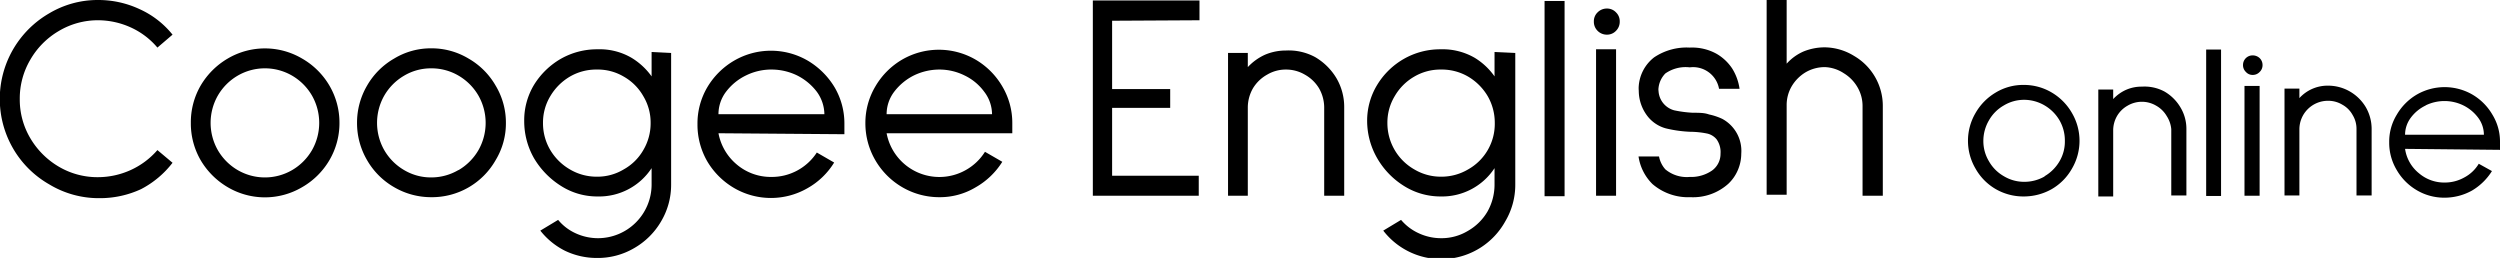
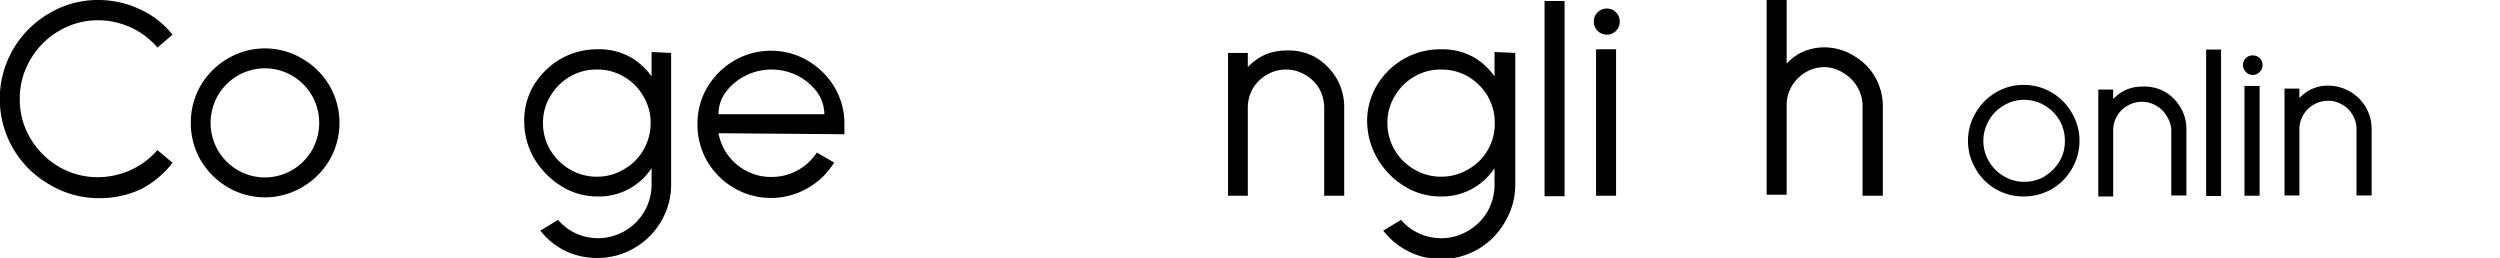
<svg xmlns="http://www.w3.org/2000/svg" id="レイヤー_1" data-name="レイヤー 1" viewBox="0 0 102.44 10.57">
  <path d="M389.23,452.8a4,4,0,0,1-1.47-1.46,4.05,4.05,0,0,1,1.47-5.54,3.88,3.88,0,0,1,2-.55,4,4,0,0,1,1.7.37,3.67,3.67,0,0,1,1.36,1.05l-.62.53a3.11,3.11,0,0,0-1.1-.83,3.26,3.26,0,0,0-1.34-.29,3.13,3.13,0,0,0-1.6.44,3.23,3.23,0,0,0-1.17,1.18,3.13,3.13,0,0,0-.43,1.61,3.1,3.1,0,0,0,.43,1.6,3.28,3.28,0,0,0,1.17,1.17,3.12,3.12,0,0,0,1.6.43,3.26,3.26,0,0,0,1.34-.29,3.21,3.21,0,0,0,1.1-.82l.62.52A3.89,3.89,0,0,1,393,453a4,4,0,0,1-1.7.37A3.92,3.92,0,0,1,389.23,452.8Z" transform="translate(-387.22 -445.25)" />
  <path d="M396.55,452.92a3.11,3.11,0,0,1-1.11-1.11,3,3,0,0,1-.4-1.52,3,3,0,0,1,.4-1.53,3.11,3.11,0,0,1,1.11-1.11,3,3,0,0,1,3.05,0,3.06,3.06,0,0,1,1.12,1.11,3,3,0,0,1,.41,1.53,3,3,0,0,1-.41,1.52,3.06,3.06,0,0,1-1.12,1.11,3,3,0,0,1-3.05,0Zm2.64-.7a2.25,2.25,0,0,0,.81-.81,2.26,2.26,0,0,0,0-2.25,2.25,2.25,0,0,0-.81-.81,2.22,2.22,0,0,0-2.23,0,2.25,2.25,0,0,0-.81.81,2.26,2.26,0,0,0,0,2.25,2.25,2.25,0,0,0,.81.81,2.22,2.22,0,0,0,2.23,0Z" transform="translate(-387.22 -445.25)" />
-   <path d="M403.37,452.92a3,3,0,0,1-1.11-1.11,3,3,0,0,1-.41-1.52,3,3,0,0,1,.41-1.53,3,3,0,0,1,1.11-1.11,2.9,2.9,0,0,1,1.52-.42,2.94,2.94,0,0,1,1.53.42,3,3,0,0,1,1.11,1.11,2.94,2.94,0,0,1,.42,1.53,2.9,2.9,0,0,1-.42,1.52,3,3,0,0,1-2.64,1.52A3,3,0,0,1,403.37,452.92Zm2.64-.7a2.25,2.25,0,0,0,.81-.81,2.26,2.26,0,0,0,0-2.25,2.25,2.25,0,0,0-.81-.81,2.19,2.19,0,0,0-1.12-.3,2.15,2.15,0,0,0-1.11.3,2.25,2.25,0,0,0-.81.81,2.26,2.26,0,0,0,0,2.25,2.25,2.25,0,0,0,.81.81,2.15,2.15,0,0,0,1.11.3A2.19,2.19,0,0,0,406,452.22Z" transform="translate(-387.22 -445.25)" />
  <path d="M414.72,447.42v5.39a2.93,2.93,0,0,1-.41,1.51,3,3,0,0,1-1.11,1.1,2.94,2.94,0,0,1-1.51.4,3,3,0,0,1-1.33-.3,3,3,0,0,1-1-.82l.73-.44a2,2,0,0,0,.72.55,2.19,2.19,0,0,0,.91.2,2.2,2.2,0,0,0,2.2-2.2v-.67a2.57,2.57,0,0,1-2.21,1.16,2.75,2.75,0,0,1-1.5-.43,3.36,3.36,0,0,1-1.11-1.14,3.06,3.06,0,0,1-.4-1.52,2.81,2.81,0,0,1,.4-1.48,3.13,3.13,0,0,1,1.1-1.07,3,3,0,0,1,1.51-.39,2.58,2.58,0,0,1,1.39.35,2.77,2.77,0,0,1,.82.76v-1Zm-1.94,4.77a2.09,2.09,0,0,0,.8-.79,2.15,2.15,0,0,0,.3-1.11,2.09,2.09,0,0,0-.3-1.1,2.12,2.12,0,0,0-.8-.8,2.08,2.08,0,0,0-1.1-.29,2.14,2.14,0,0,0-1.11.29,2.27,2.27,0,0,0-.8.8,2.09,2.09,0,0,0-.3,1.1,2.15,2.15,0,0,0,.3,1.11,2.24,2.24,0,0,0,.8.79,2.15,2.15,0,0,0,1.11.3A2.09,2.09,0,0,0,412.78,452.19Z" transform="translate(-387.22 -445.25)" />
  <path d="M416.66,450.71a2.19,2.19,0,0,0,.75,1.28,2.15,2.15,0,0,0,1.41.51,2.2,2.2,0,0,0,1.87-1l.71.41a3,3,0,0,1-1.09,1.05,3,3,0,0,1-3,0,3.08,3.08,0,0,1-1.11-1.1,3,3,0,0,1-.4-1.52,2.92,2.92,0,0,1,.4-1.51,3.08,3.08,0,0,1,1.11-1.1,3,3,0,0,1,3,0,3.16,3.16,0,0,1,1.11,1.1,2.92,2.92,0,0,1,.4,1.51c0,.1,0,.24,0,.41Zm1.13-2.37a2.26,2.26,0,0,0-.82.67,1.52,1.52,0,0,0-.31.92H421a1.59,1.59,0,0,0-.31-.92,2.31,2.31,0,0,0-.81-.67,2.4,2.4,0,0,0-1-.24A2.35,2.35,0,0,0,417.79,448.34Z" transform="translate(-387.22 -445.25)" />
-   <path d="M423.55,450.71a2.2,2.2,0,0,0,3.24,1.51,2.18,2.18,0,0,0,.79-.75l.71.41a3.08,3.08,0,0,1-1.1,1.05,2.84,2.84,0,0,1-1.48.4,3,3,0,0,1-1.52-.41,3.05,3.05,0,0,1-1.1-1.1,3,3,0,0,1-.41-1.52,2.93,2.93,0,0,1,.41-1.51,3.05,3.05,0,0,1,1.1-1.1,3,3,0,0,1,3,0,3.05,3.05,0,0,1,1.1,1.1,2.93,2.93,0,0,1,.41,1.51c0,.1,0,.24,0,.41Zm1.12-2.37a2.31,2.31,0,0,0-.81.67,1.52,1.52,0,0,0-.31.92h4.32a1.53,1.53,0,0,0-.32-.92,2.15,2.15,0,0,0-.81-.67,2.32,2.32,0,0,0-1-.24A2.4,2.4,0,0,0,424.67,448.34Z" transform="translate(-387.22 -445.25)" />
-   <path d="M432.79,446.1v2.8h2.38v.77h-2.38v2.78h3.55v.82H432v-8h4.37v.81Z" transform="translate(-387.22 -445.25)" />
  <path d="M441.11,447.59a2.47,2.47,0,0,1,.87.86,2.33,2.33,0,0,1,.32,1.19v3.63h-.82v-3.63a1.59,1.59,0,0,0-.21-.77,1.56,1.56,0,0,0-.58-.56,1.52,1.52,0,0,0-.78-.21,1.49,1.49,0,0,0-.77.21,1.56,1.56,0,0,0-.58.56,1.59,1.59,0,0,0-.21.77v3.63h-.81v-5.85h.81V448a2.21,2.21,0,0,1,.71-.51,2.19,2.19,0,0,1,.85-.17A2.27,2.27,0,0,1,441.11,447.59Z" transform="translate(-387.22 -445.25)" />
  <path d="M449.31,447.42v5.39a2.93,2.93,0,0,1-.41,1.51,3,3,0,0,1-5,.38l.73-.44a2.07,2.07,0,0,0,.73.55,2.16,2.16,0,0,0,.91.2,2.09,2.09,0,0,0,1.1-.3,2.17,2.17,0,0,0,.8-.79,2.24,2.24,0,0,0,.29-1.11v-.67a2.57,2.57,0,0,1-2.21,1.16,2.8,2.8,0,0,1-1.5-.43,3.25,3.25,0,0,1-1.1-1.14,3.07,3.07,0,0,1-.41-1.52,2.82,2.82,0,0,1,.41-1.48,3.05,3.05,0,0,1,1.1-1.07,3,3,0,0,1,1.5-.39,2.62,2.62,0,0,1,1.4.35,2.72,2.72,0,0,1,.81.76v-1Zm-1.93,4.77a2.14,2.14,0,0,0,1.09-1.9,2.18,2.18,0,0,0-.29-1.1,2.27,2.27,0,0,0-.8-.8,2.14,2.14,0,0,0-1.11-.29,2.11,2.11,0,0,0-1.1.29,2.19,2.19,0,0,0-.8.8,2.09,2.09,0,0,0-.3,1.1,2.18,2.18,0,0,0,1.1,1.9,2.12,2.12,0,0,0,1.1.3A2.15,2.15,0,0,0,447.38,452.19Z" transform="translate(-387.22 -445.25)" />
  <path d="M451.33,445.29v8h-.82v-8Z" transform="translate(-387.22 -445.25)" />
  <path d="M453.44,445.76a.5.5,0,0,1,.15.37.52.52,0,0,1-.15.38.5.5,0,0,1-.37.16.53.53,0,0,1-.39-.16.52.52,0,0,1-.15-.38.5.5,0,0,1,.15-.37.53.53,0,0,1,.39-.16A.5.5,0,0,1,453.44,445.76Zm0,1.51v6h-.82v-6Z" transform="translate(-387.22 -445.25)" />
-   <path d="M455.46,452.19a1.37,1.37,0,0,0,1,.31,1.51,1.51,0,0,0,.91-.26.84.84,0,0,0,.35-.69.9.9,0,0,0-.16-.59.69.69,0,0,0-.4-.24,3.55,3.55,0,0,0-.68-.07,5.12,5.12,0,0,1-1-.14,1.43,1.43,0,0,1-.72-.46,1.71,1.71,0,0,1-.39-1.08,1.16,1.16,0,0,1,0-.21,1.64,1.64,0,0,1,.63-1.16,2.39,2.39,0,0,1,1.46-.4h0a2.07,2.07,0,0,1,1.09.25,1.92,1.92,0,0,1,.65.61,2.13,2.13,0,0,1,.3.83h-.84a1.08,1.08,0,0,0-1.2-.88,1.45,1.45,0,0,0-1,.25,1,1,0,0,0-.28.59.44.44,0,0,0,0,.13.87.87,0,0,0,.64.79,4.88,4.88,0,0,0,.76.1c.26,0,.48,0,.67.07a2.45,2.45,0,0,1,.54.18,1.49,1.49,0,0,1,.78,1.43,1.71,1.71,0,0,1-.14.67,1.67,1.67,0,0,1-.39.56,2.16,2.16,0,0,1-1.55.55,2.24,2.24,0,0,1-1.56-.54,2,2,0,0,1-.57-1.13h.84A1.1,1.1,0,0,0,455.46,452.19Z" transform="translate(-387.22 -445.25)" />
  <path d="M463.19,447.54a2.37,2.37,0,0,1,1.18,2.06v3.67h-.83V449.6a1.52,1.52,0,0,0-.21-.78,1.61,1.61,0,0,0-.56-.57A1.51,1.51,0,0,0,462,448a1.56,1.56,0,0,0-.79.21,1.64,1.64,0,0,0-.57.57,1.52,1.52,0,0,0-.21.78v3.67h-.82v-8h.82v2.63a2,2,0,0,1,.69-.5,2.3,2.3,0,0,1,.88-.17A2.33,2.33,0,0,1,463.19,447.54Z" transform="translate(-387.22 -445.25)" />
  <path d="M469,453a2.23,2.23,0,0,1-.83-.84,2.25,2.25,0,0,1,0-2.28,2.3,2.3,0,0,1,.83-.84,2.17,2.17,0,0,1,1.14-.31,2.23,2.23,0,0,1,1.15.31,2.3,2.3,0,0,1,.83.84,2.25,2.25,0,0,1,0,2.28,2.23,2.23,0,0,1-.83.84,2.32,2.32,0,0,1-1.15.3A2.26,2.26,0,0,1,469,453Zm2-.53a1.7,1.7,0,0,0,.61-.61,1.59,1.59,0,0,0,.22-.83,1.66,1.66,0,0,0-.22-.85,1.7,1.7,0,0,0-.61-.61,1.66,1.66,0,0,0-.84-.23,1.6,1.6,0,0,0-.83.23,1.62,1.62,0,0,0-.61.61,1.67,1.67,0,0,0-.23.85,1.6,1.6,0,0,0,.23.83,1.62,1.62,0,0,0,.61.61,1.6,1.6,0,0,0,.83.23A1.66,1.66,0,0,0,471,452.48Z" transform="translate(-387.22 -445.25)" />
  <path d="M475.91,449a1.81,1.81,0,0,1,.65.64,1.7,1.7,0,0,1,.25.9v2.72h-.62v-2.72A1.18,1.18,0,0,0,476,450a1.15,1.15,0,0,0-.43-.42,1.15,1.15,0,0,0-1.17,0,1.15,1.15,0,0,0-.43.42,1.18,1.18,0,0,0-.16.58v2.72h-.61v-4.38h.61v.39a1.62,1.62,0,0,1,.53-.38,1.57,1.57,0,0,1,.65-.13A1.72,1.72,0,0,1,475.91,449Z" transform="translate(-387.22 -445.25)" />
  <path d="M478.23,447.28v6h-.61v-6Z" transform="translate(-387.22 -445.25)" />
  <path d="M479.81,447.63a.39.39,0,0,1,.12.28.38.38,0,0,1-.12.29.38.38,0,0,1-.28.12.36.36,0,0,1-.28-.12.38.38,0,0,1-.12-.29.39.39,0,0,1,.4-.39A.41.41,0,0,1,479.81,447.63Zm0,1.14v4.5h-.62v-4.5Z" transform="translate(-387.22 -445.25)" />
  <path d="M483.51,449a1.81,1.81,0,0,1,.65.64,1.78,1.78,0,0,1,.24.9v2.72h-.62v-2.72a1.08,1.08,0,0,0-.16-.58,1.06,1.06,0,0,0-.42-.42,1.11,1.11,0,0,0-.59-.16,1.17,1.17,0,0,0-1.17,1.16v2.72h-.61v-4.38h.61v.39a1.56,1.56,0,0,1,1.17-.51A1.78,1.78,0,0,1,483.51,449Z" transform="translate(-387.22 -445.25)" />
-   <path d="M485.77,451.35a1.57,1.57,0,0,0,.57,1,1.59,1.59,0,0,0,1.05.38,1.63,1.63,0,0,0,.81-.21,1.51,1.51,0,0,0,.59-.56l.54.3a2.41,2.41,0,0,1-.82.8,2.31,2.31,0,0,1-1.12.29,2.2,2.2,0,0,1-1.13-.3,2.28,2.28,0,0,1-.83-.83,2.17,2.17,0,0,1-.31-1.14,2.11,2.11,0,0,1,.31-1.13,2.28,2.28,0,0,1,.83-.83,2.28,2.28,0,0,1,2.26,0,2.28,2.28,0,0,1,.83.83,2.11,2.11,0,0,1,.31,1.13c0,.08,0,.18,0,.31Zm.85-1.78a1.64,1.64,0,0,0-.62.51,1.17,1.17,0,0,0-.23.69H489a1.17,1.17,0,0,0-.23-.69,1.69,1.69,0,0,0-.61-.51,1.76,1.76,0,0,0-1.55,0Z" transform="translate(-387.22 -445.25)" />
</svg>